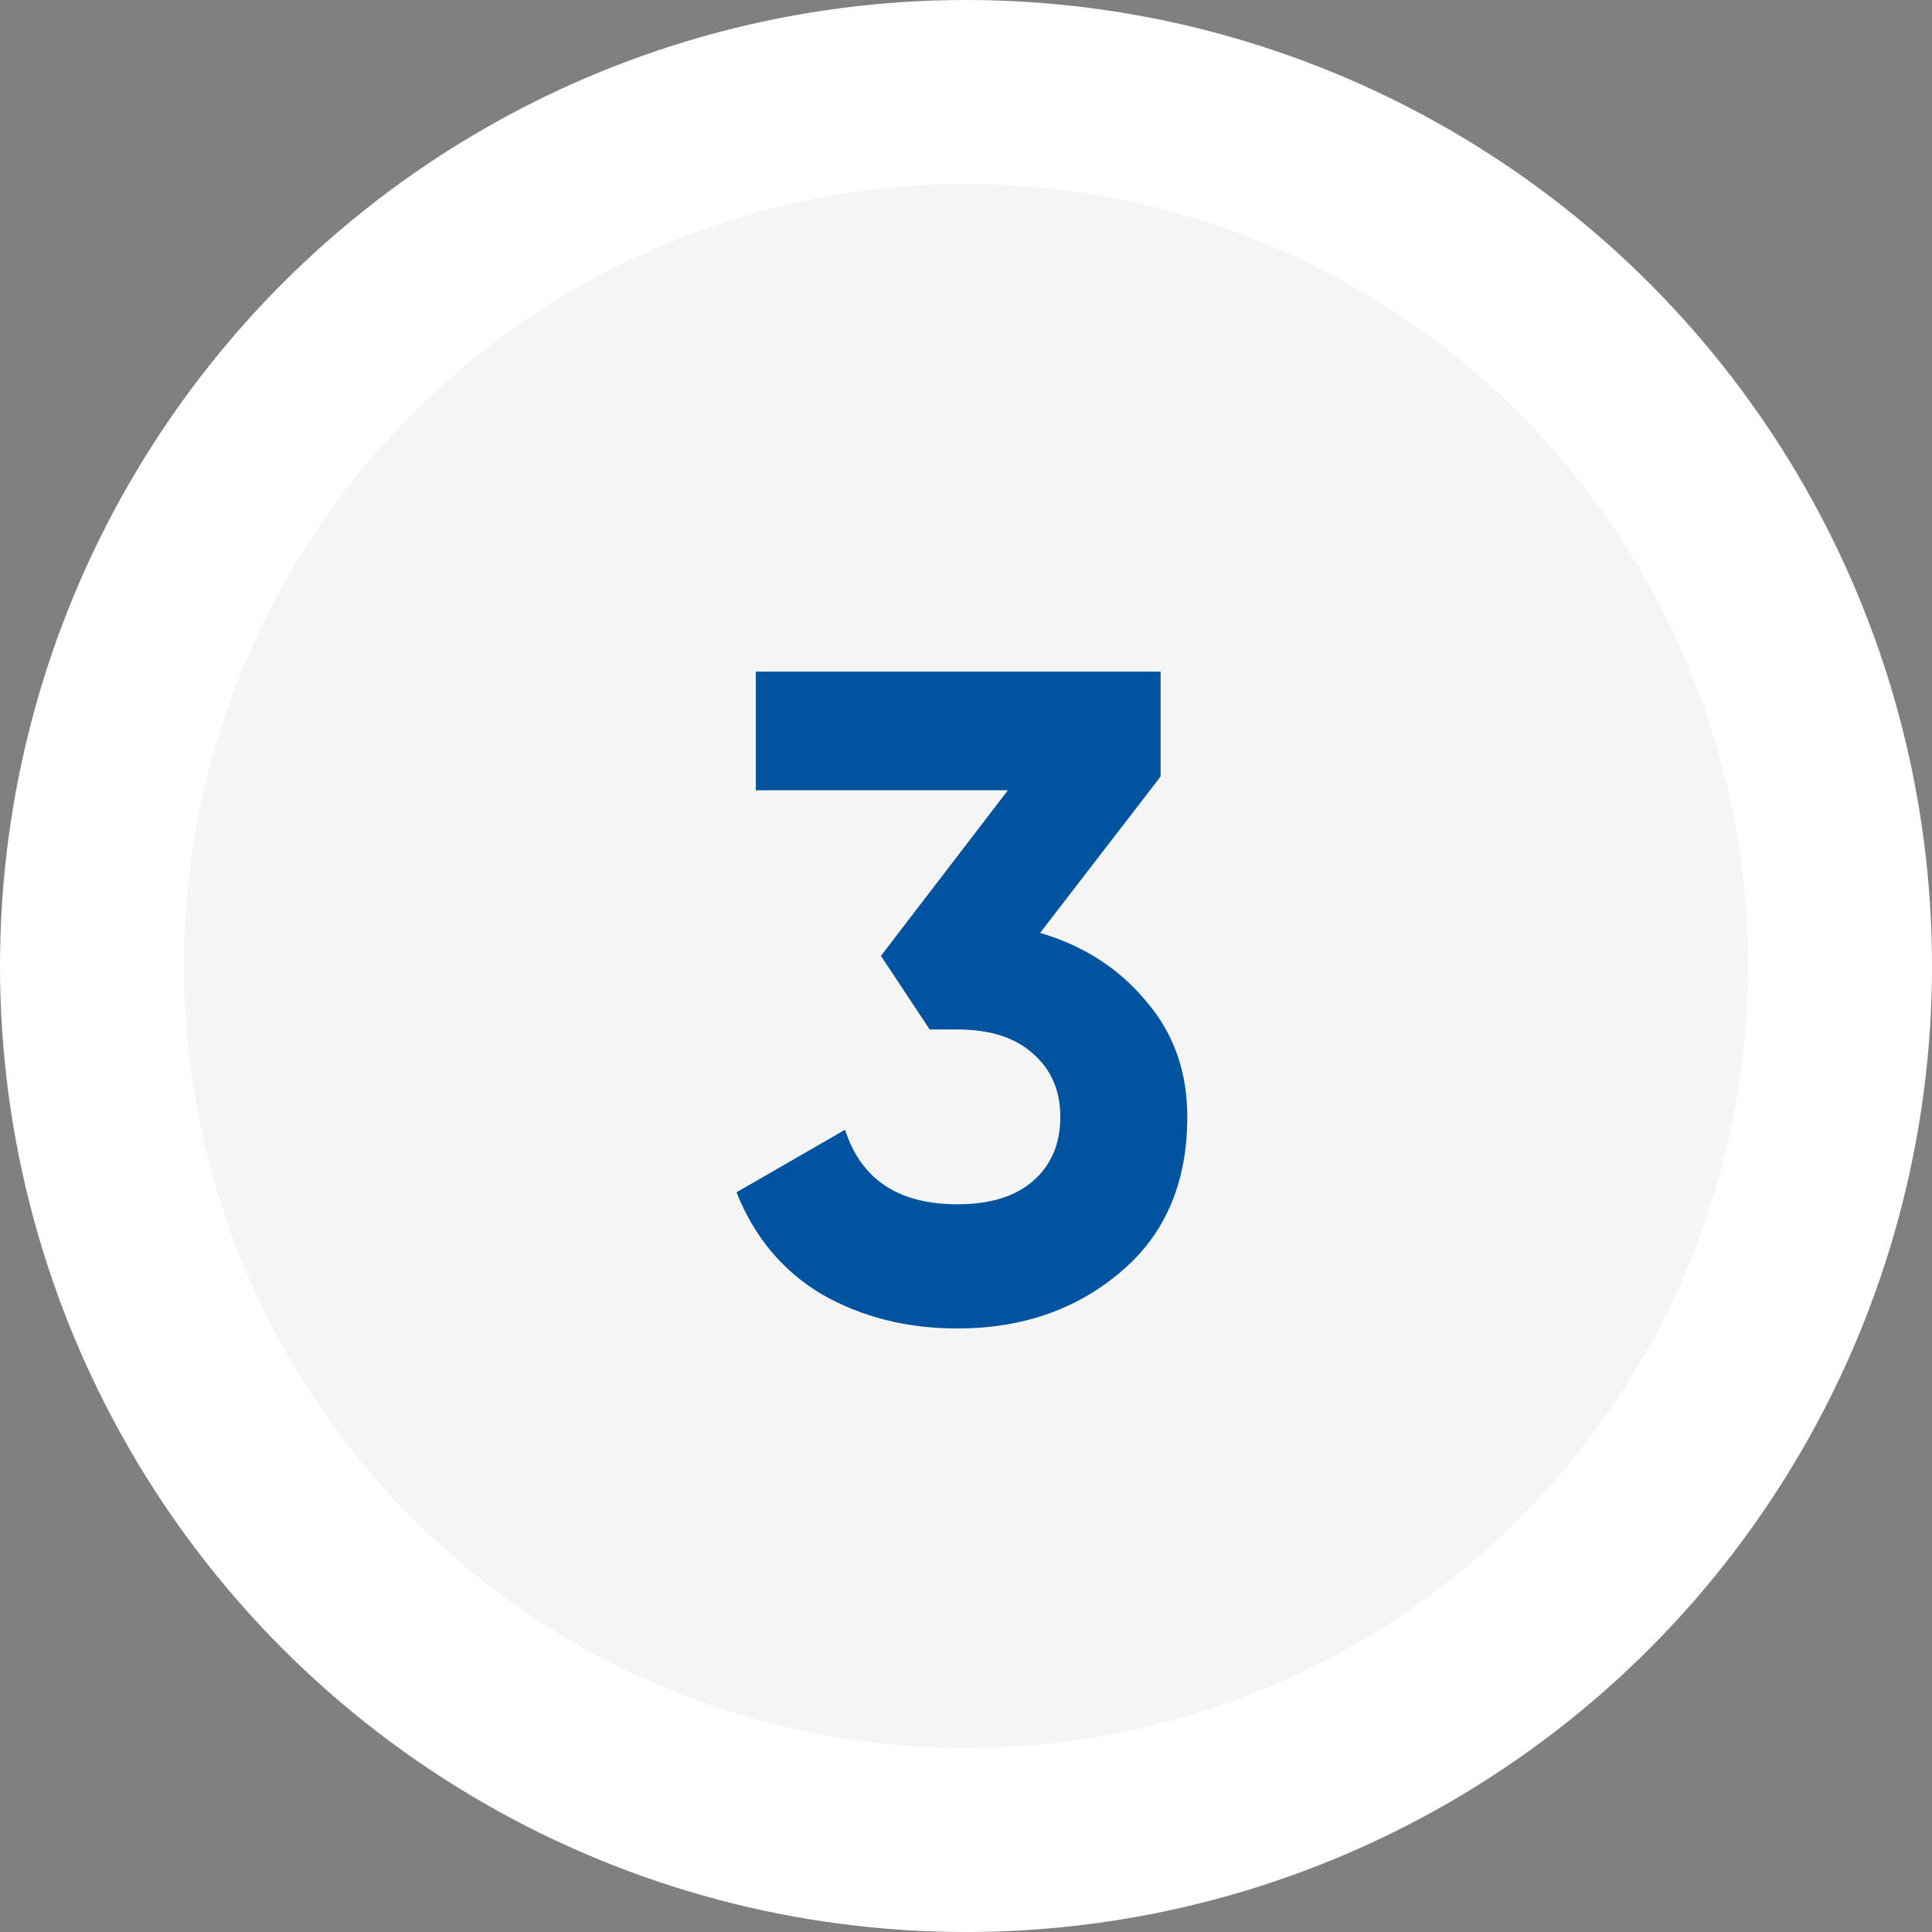
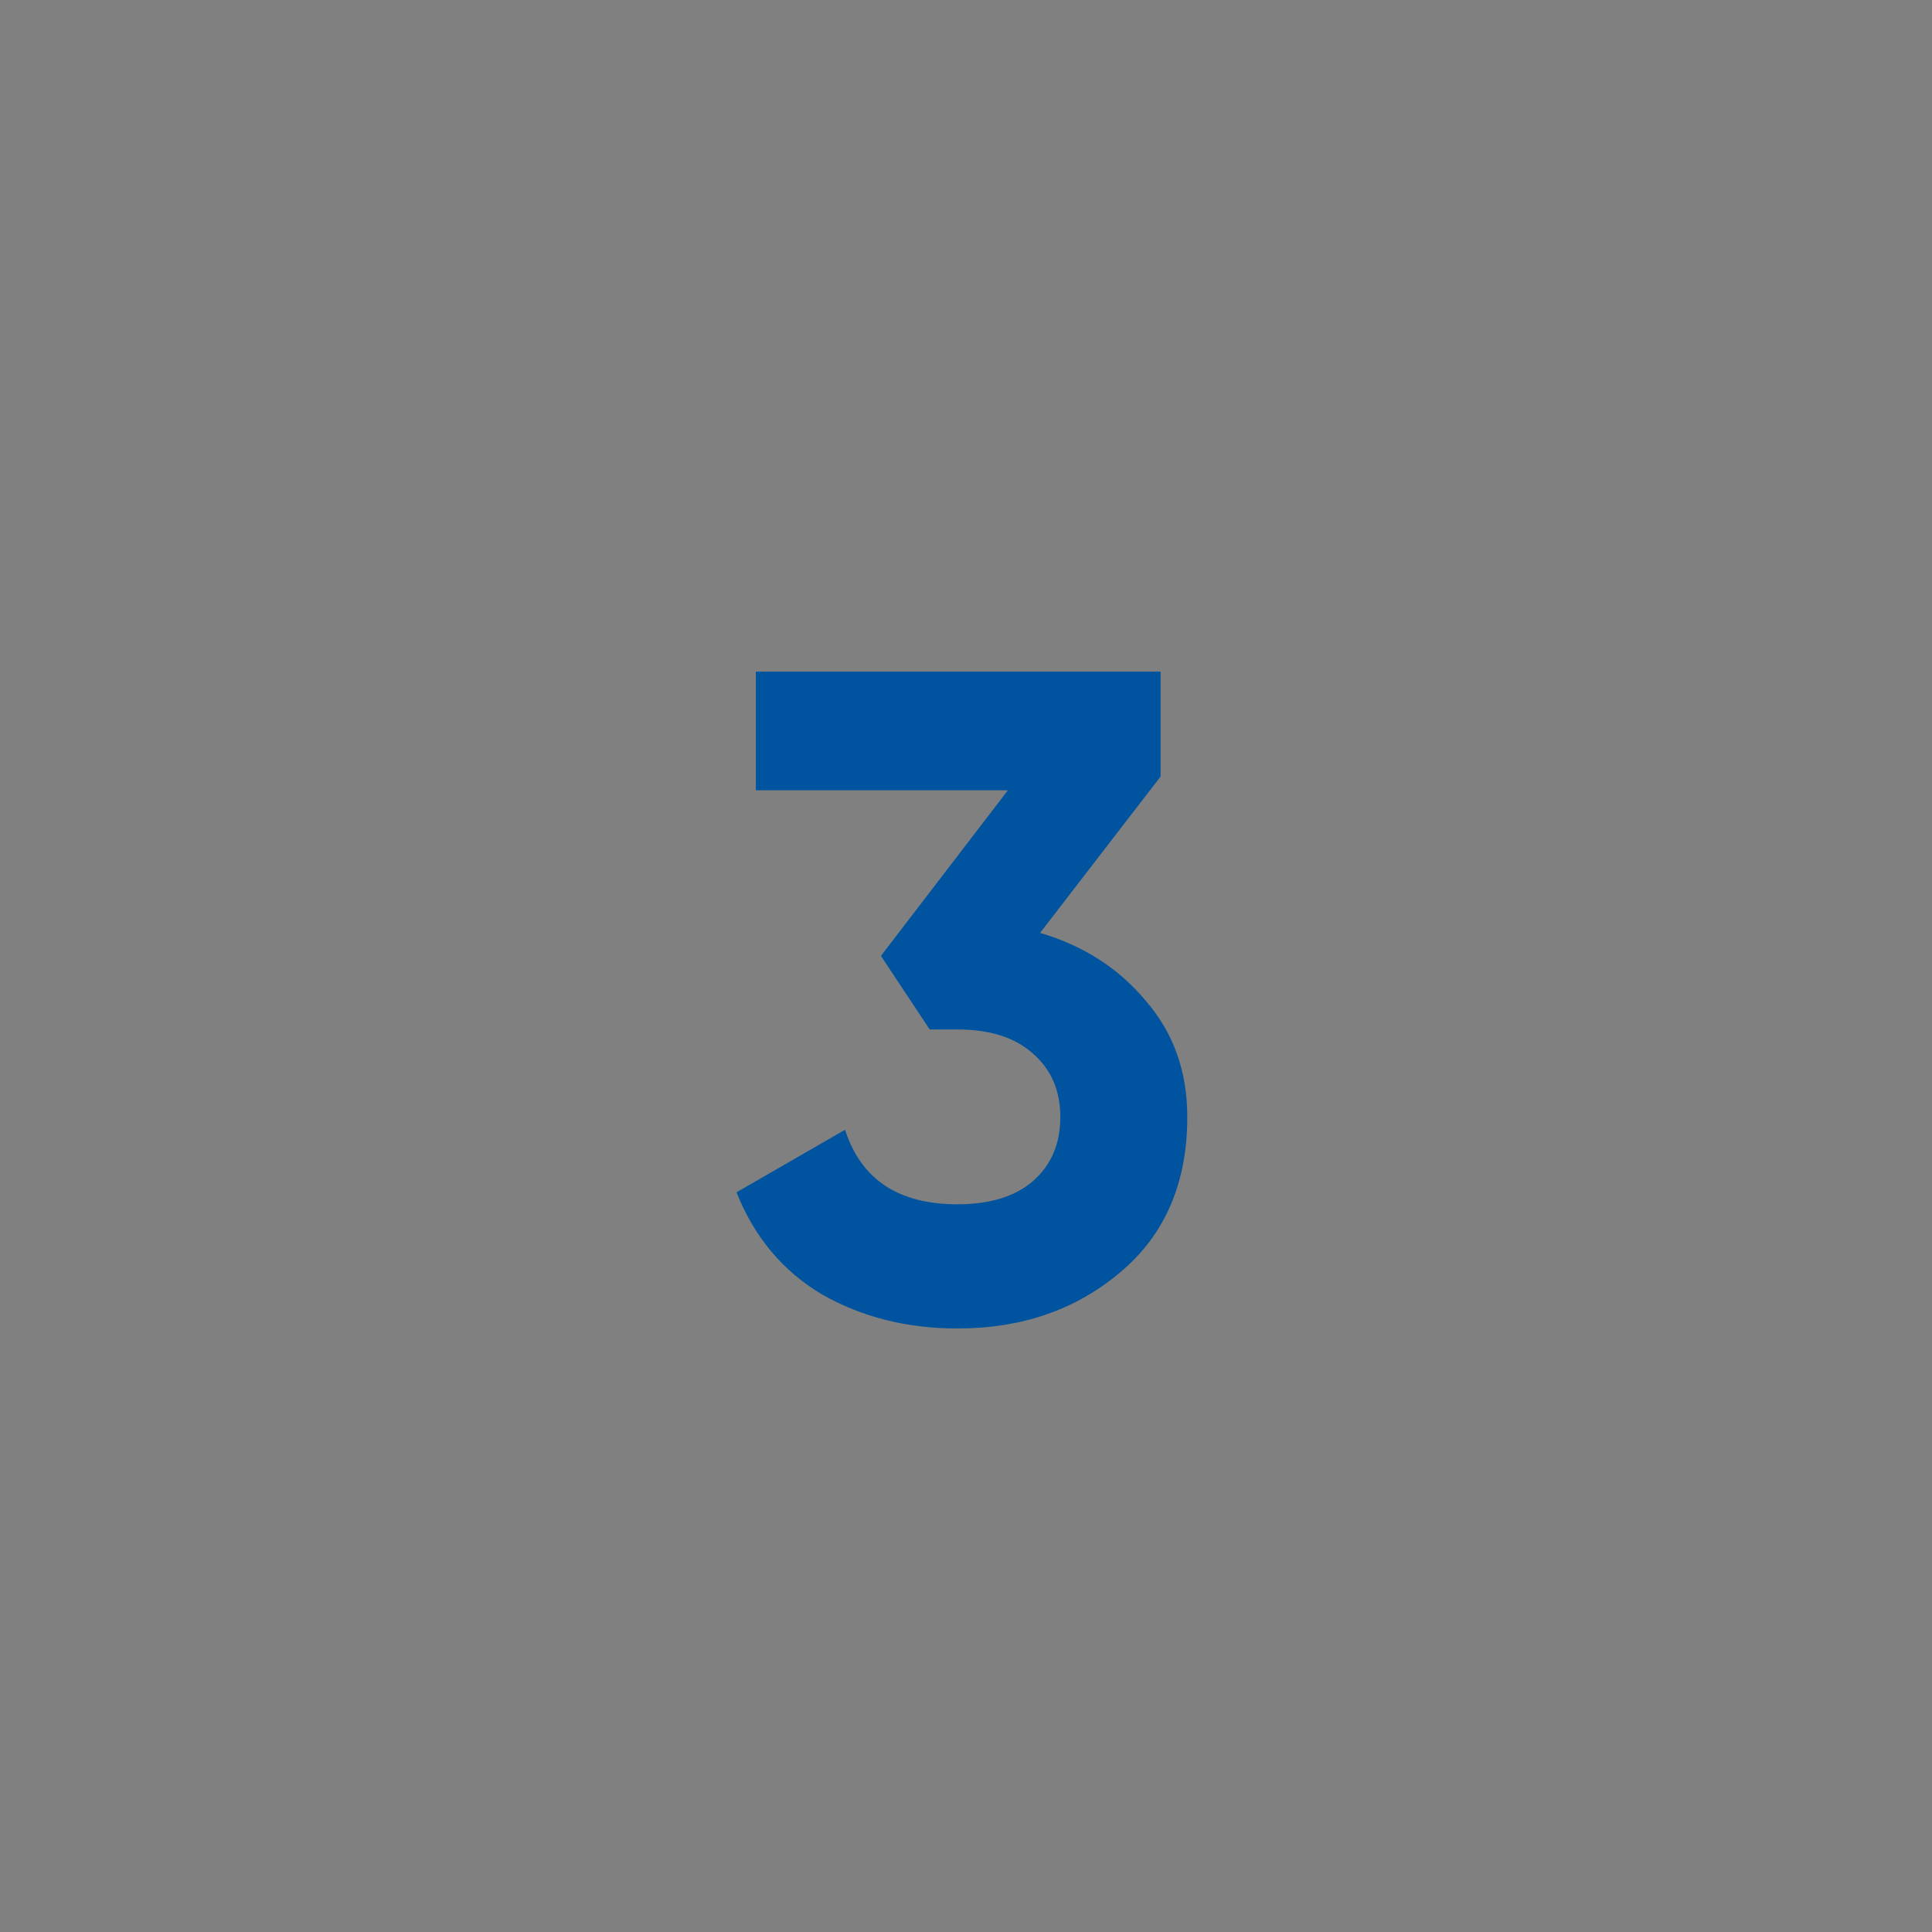
<svg xmlns="http://www.w3.org/2000/svg" width="105" height="105" viewBox="0 0 105 105" fill="none">
  <rect x="0" y="0" width="105" height="105" fill="#808080" stroke="none" />
-   <circle cx="52.5" cy="52.5" r="47.5" fill="#F5F5F5" stroke="white" stroke-width="10" />
  <path d="M56.527 50.7C58.894 51.4 60.81 52.633 62.277 54.4C63.777 56.133 64.527 58.233 64.527 60.7C64.527 64.3 63.31 67.117 60.877 69.15C58.477 71.183 55.527 72.2 52.027 72.2C49.294 72.2 46.844 71.583 44.677 70.35C42.544 69.083 40.994 67.233 40.027 64.8L45.927 61.4C46.794 64.1 48.827 65.45 52.027 65.45C53.794 65.45 55.16 65.033 56.127 64.2C57.127 63.333 57.627 62.167 57.627 60.7C57.627 59.267 57.127 58.117 56.127 57.25C55.16 56.383 53.794 55.95 52.027 55.95H50.527L47.877 51.95L54.777 42.95H41.077V36.5H63.077V42.2L56.527 50.7Z" fill="#00549F" />
</svg>